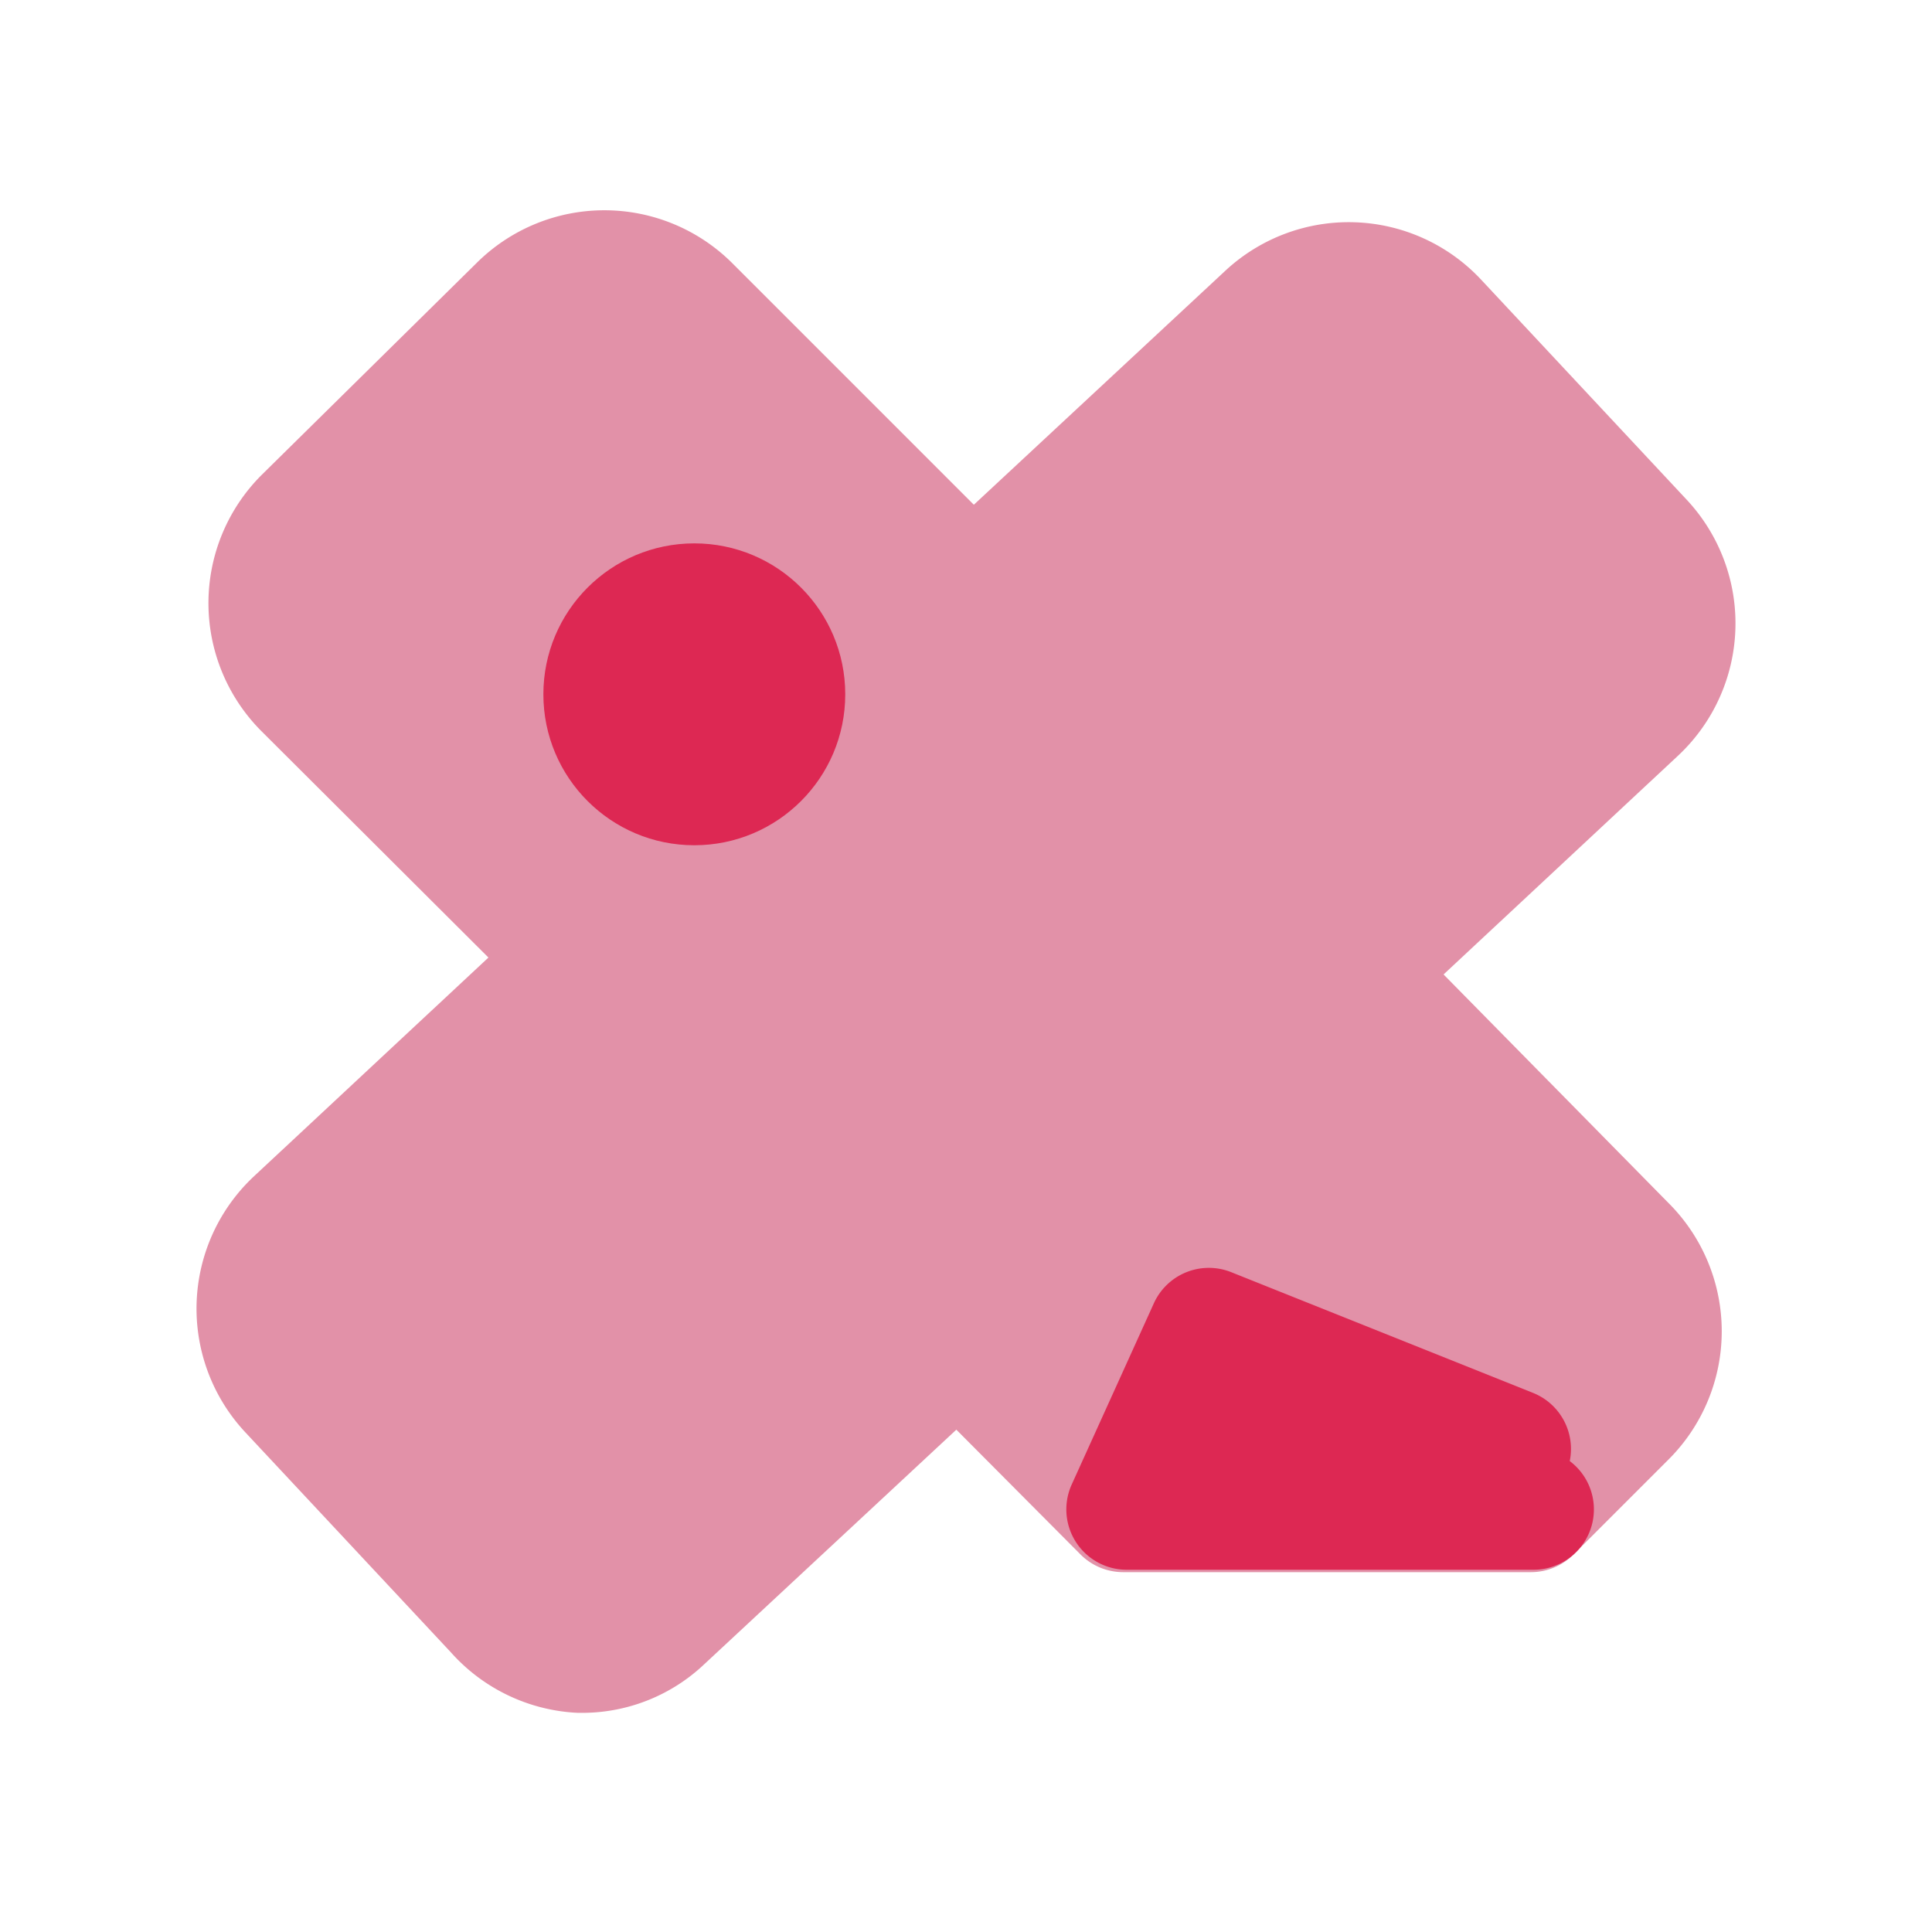
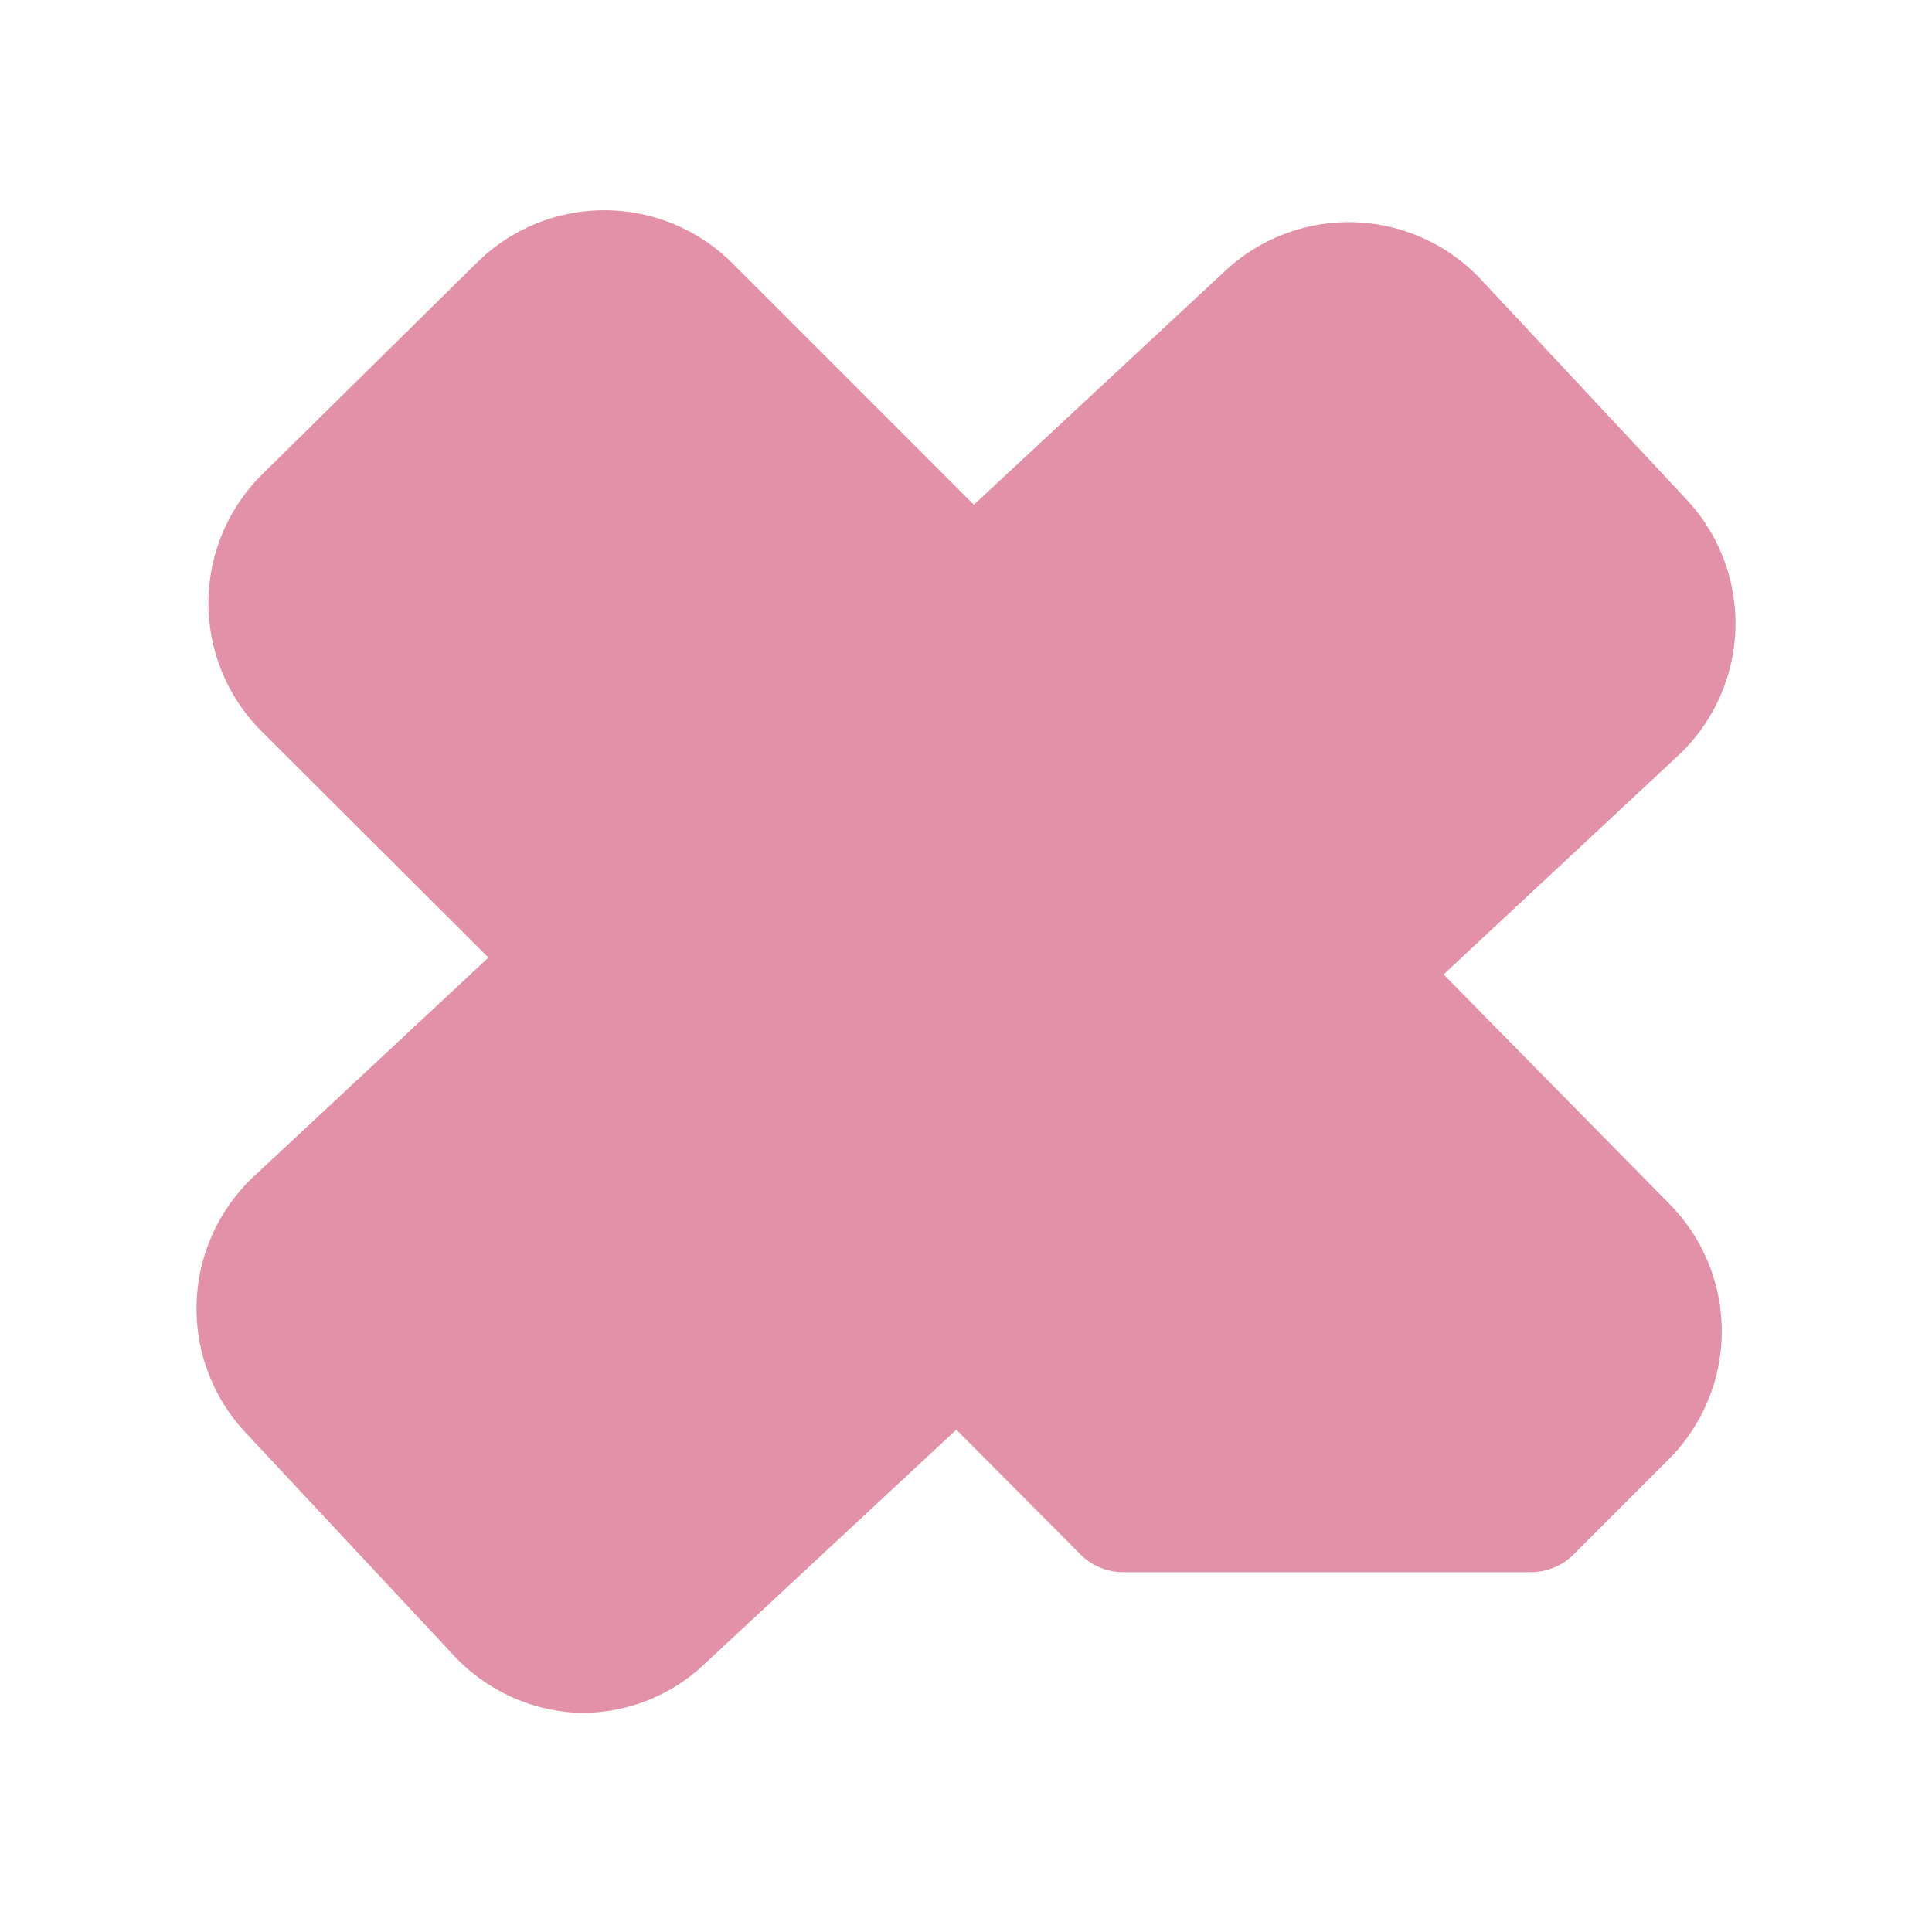
<svg xmlns="http://www.w3.org/2000/svg" width="800px" height="800px" viewBox="0 0 32 32">
  <defs>
    <style>.cls-1{fill:#e291a8;}.cls-2{fill:#dd2853;}</style>
  </defs>
  <title />
  <g data-name="Layer 7" id="Layer_7">
    <path class="cls-1" d="M23.91,16.14l3.88-3.62a3,3,0,0,0,.15-4.24L24.53,4.63a3,3,0,0,0-4.23-.15L16.13,8.36l-4-4a3,3,0,0,0-4.24,0L4.33,7.87a3,3,0,0,0,0,4.24l3.76,3.75L4.21,19.48a3,3,0,0,0-.15,4.24l3.41,3.65a3,3,0,0,0,2.1,1h.1a2.94,2.94,0,0,0,2-.81l4.17-3.88,2.06,2.07a1,1,0,0,0,.71.29h6.74a1,1,0,0,0,.71-.29l1.58-1.58h0a3,3,0,0,0,0-4.24Z" />
-     <path class="cls-2" d="M26,24.2a1,1,0,0,0-.61-1.13l-5-2a1,1,0,0,0-1.28.52l-1.36,3a1,1,0,0,0,.07.95,1,1,0,0,0,.84.46h6.74a1,1,0,0,0,.6-1.8Z" />
-     <circle class="cls-2" cx="11.5" cy="11.5" r="2.5" />
  </g>
</svg>